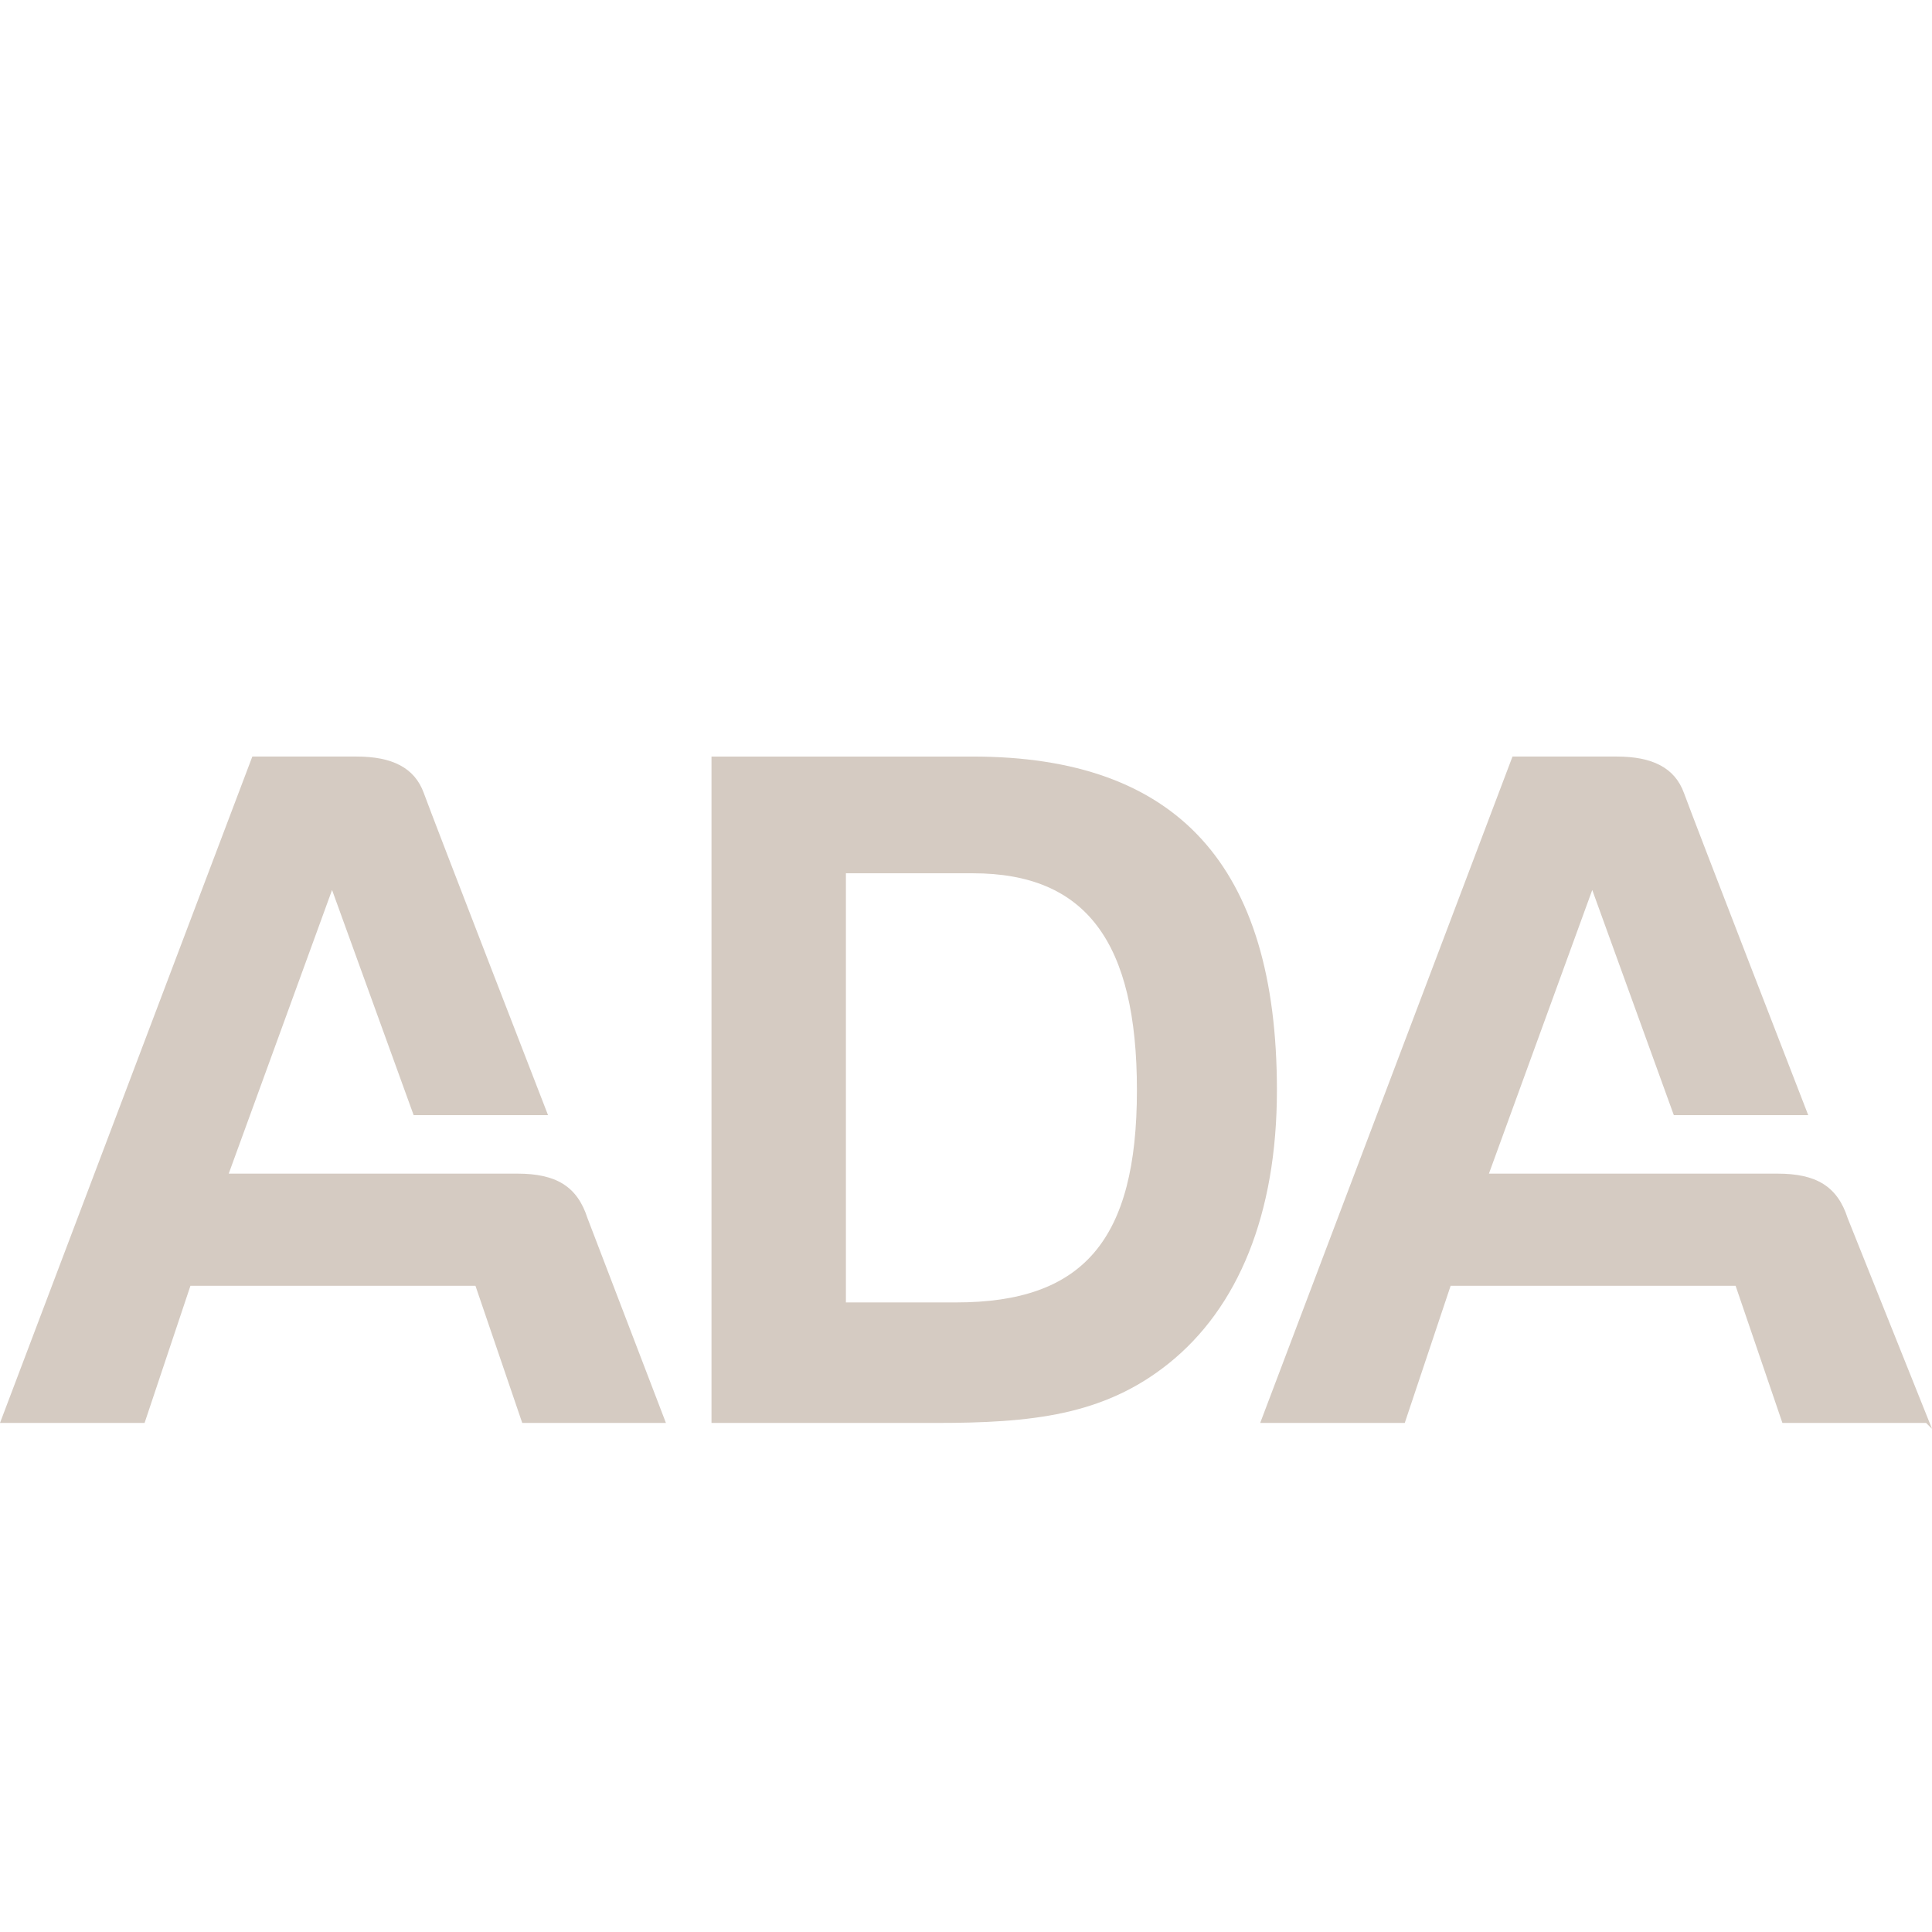
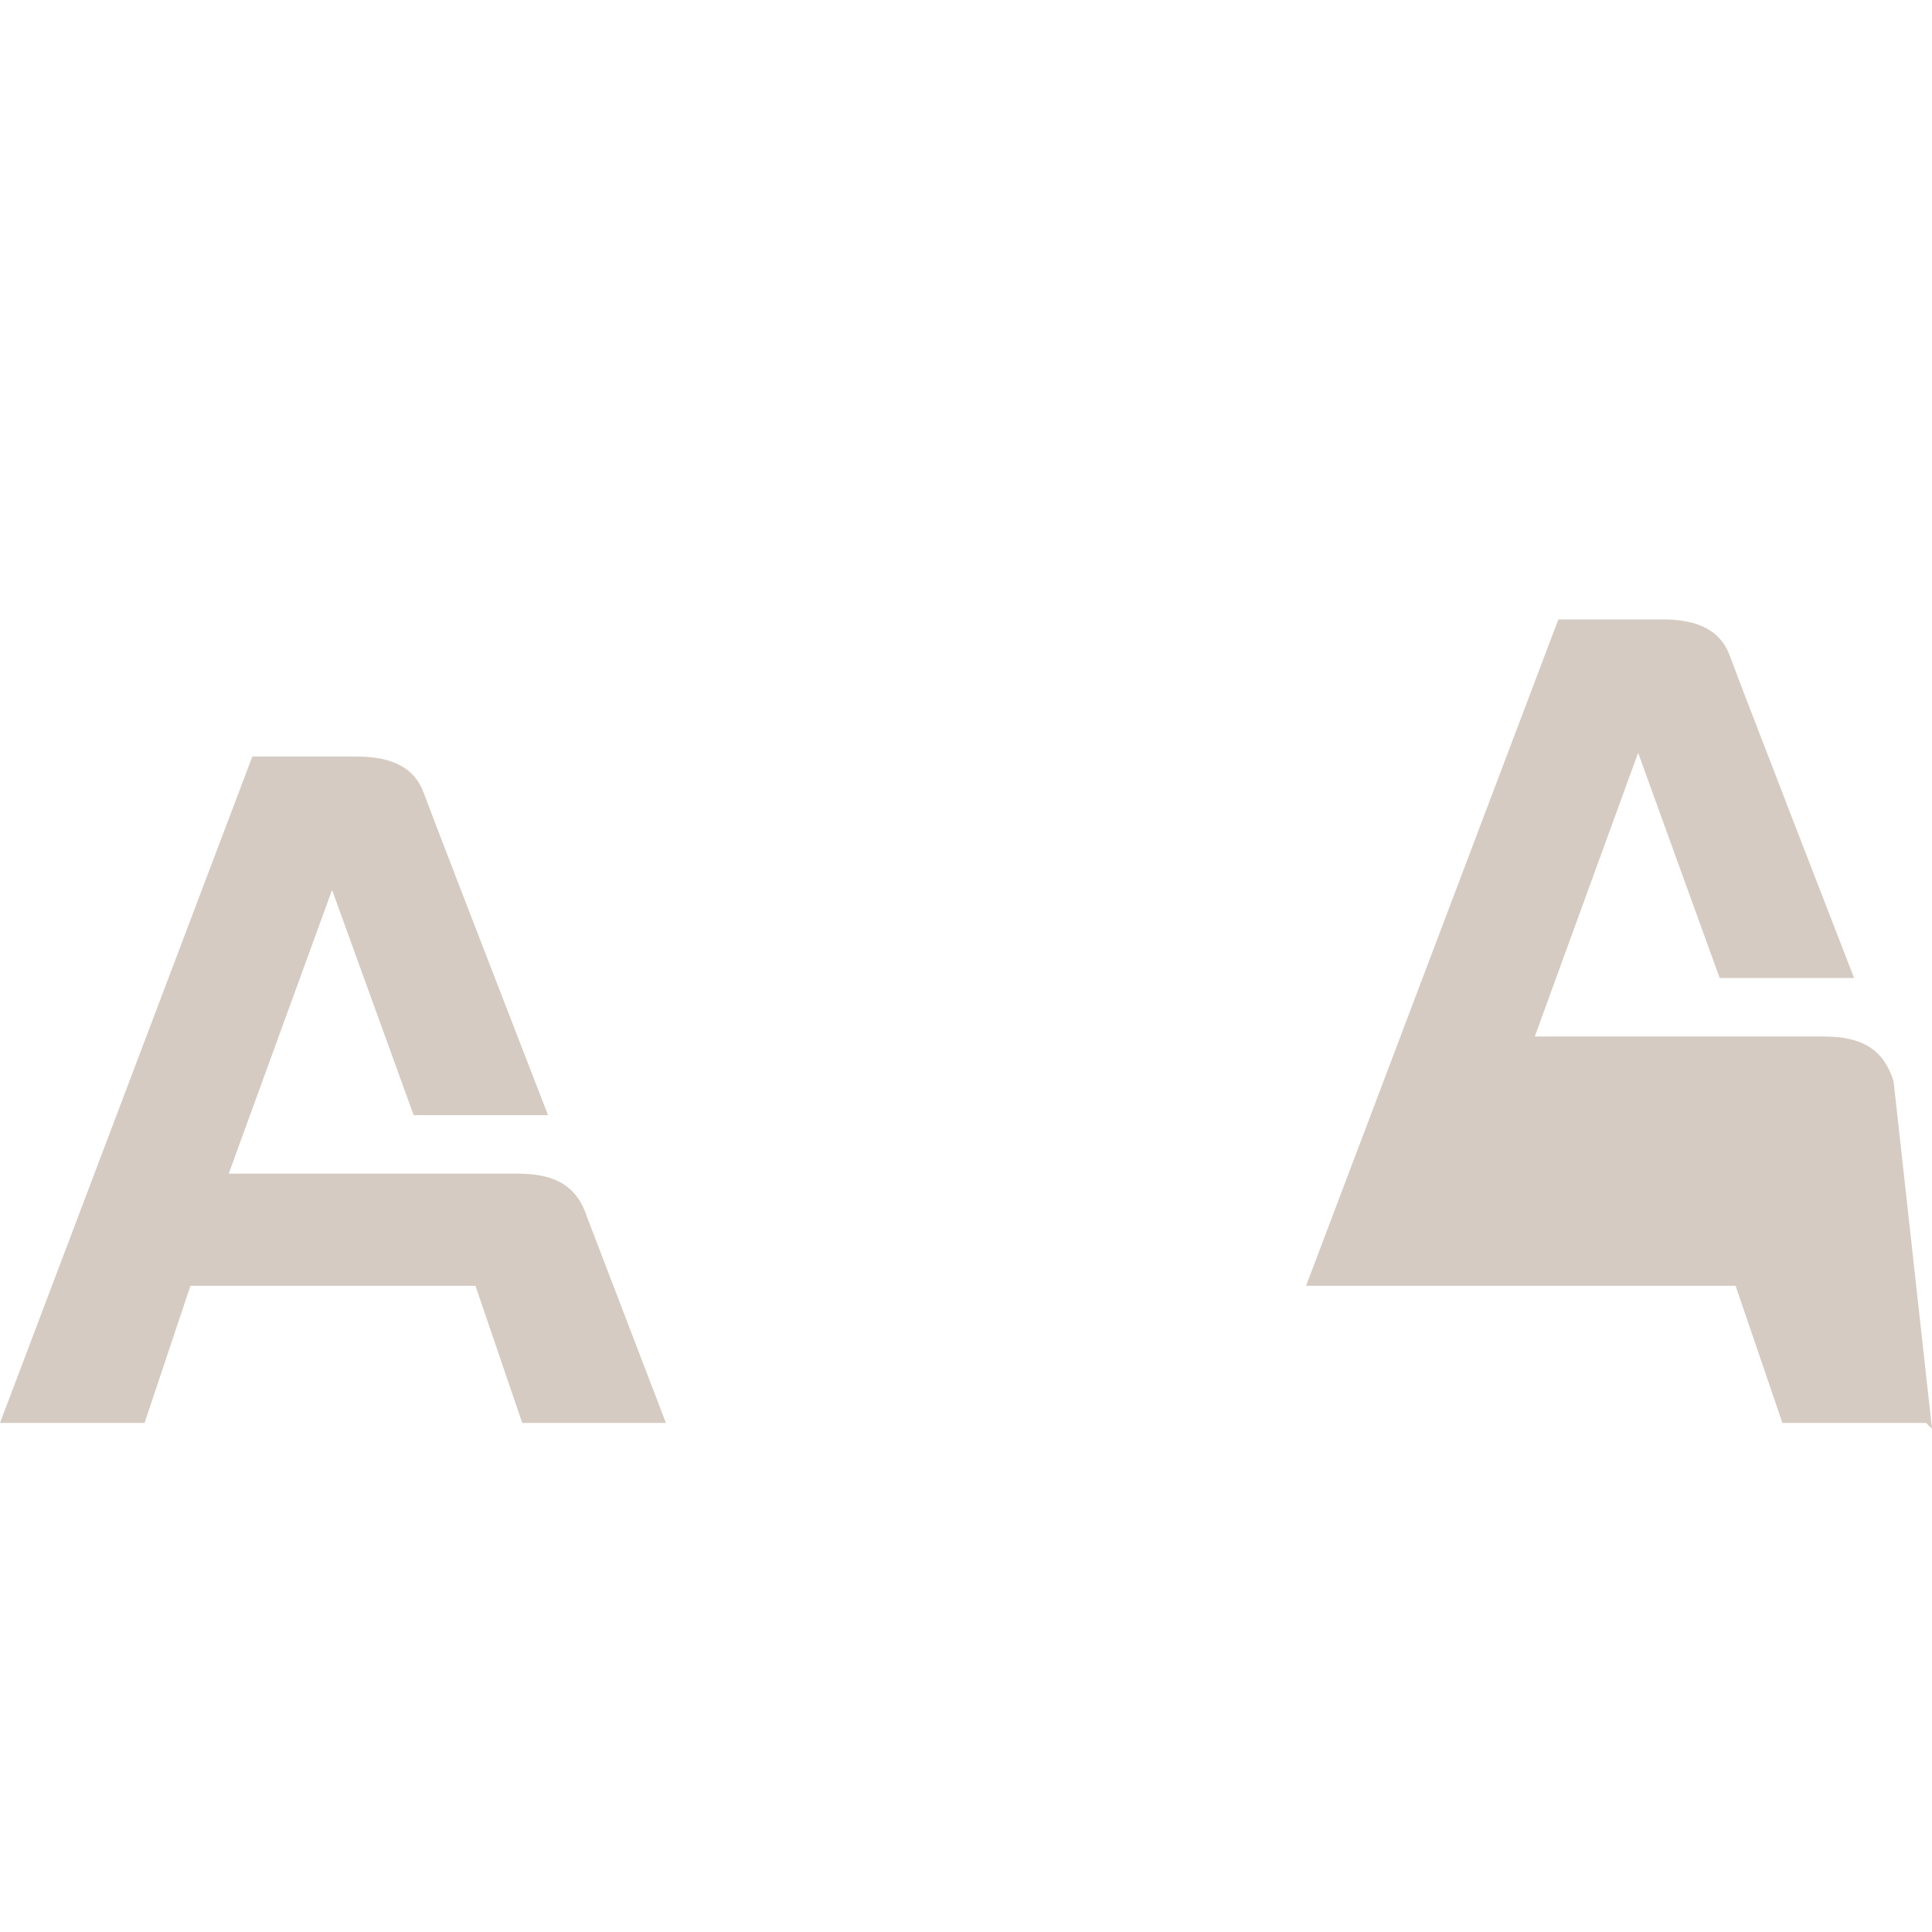
<svg xmlns="http://www.w3.org/2000/svg" version="1.1" id="Layer_1" x="0px" y="0px" width="128px" height="128px" viewBox="0 0 128 128" enable-background="new 0 0 128 128" xml:space="preserve">
  <g>
    <path fill="#D5CBC2" d="M44.119,94.273H34.6l-3.1-9.086H12.617l-3.038,9.086H0l16.718-44.15h6.904c2.343,0,3.849,0.731,4.459,2.426   c0.611,1.692,8.228,21.332,8.228,21.332h-8.904l-5.405-14.917l-6.846,18.792h19.12c2.563,0,3.973,0.838,4.65,2.953L44.119,94.273z" />
-     <path fill="#D5CBC2" d="M127.609,94.273h-9.52l-3.101-9.086h-18.88l-3.039,9.086h-9.578l16.716-44.15h6.905   c2.343,0,3.849,0.731,4.459,2.426c0.611,1.692,8.229,21.332,8.229,21.332h-8.905l-5.404-14.917l-6.846,18.792h19.117   c2.564,0,3.973,0.838,4.652,2.953L128,94.662" />
-     <path fill="#D5CBC2" d="M47.139,50.124h17.315c13.513,0,20.145,7.184,20.145,22.105c0,8.229-2.578,14.434-7.187,18.117   c-4.299,3.438-9.088,3.928-15.412,3.928H47.139V50.124z M63.348,86.289c8.415,0,11.976-4.115,11.976-14.064   c0-9.823-3.377-14.368-10.869-14.368h-8.412v28.432H63.348z" />
+     <path fill="#D5CBC2" d="M127.609,94.273h-9.52l-3.101-9.086h-18.88h-9.578l16.716-44.15h6.905   c2.343,0,3.849,0.731,4.459,2.426c0.611,1.692,8.229,21.332,8.229,21.332h-8.905l-5.404-14.917l-6.846,18.792h19.117   c2.564,0,3.973,0.838,4.652,2.953L128,94.662" />
  </g>
</svg>